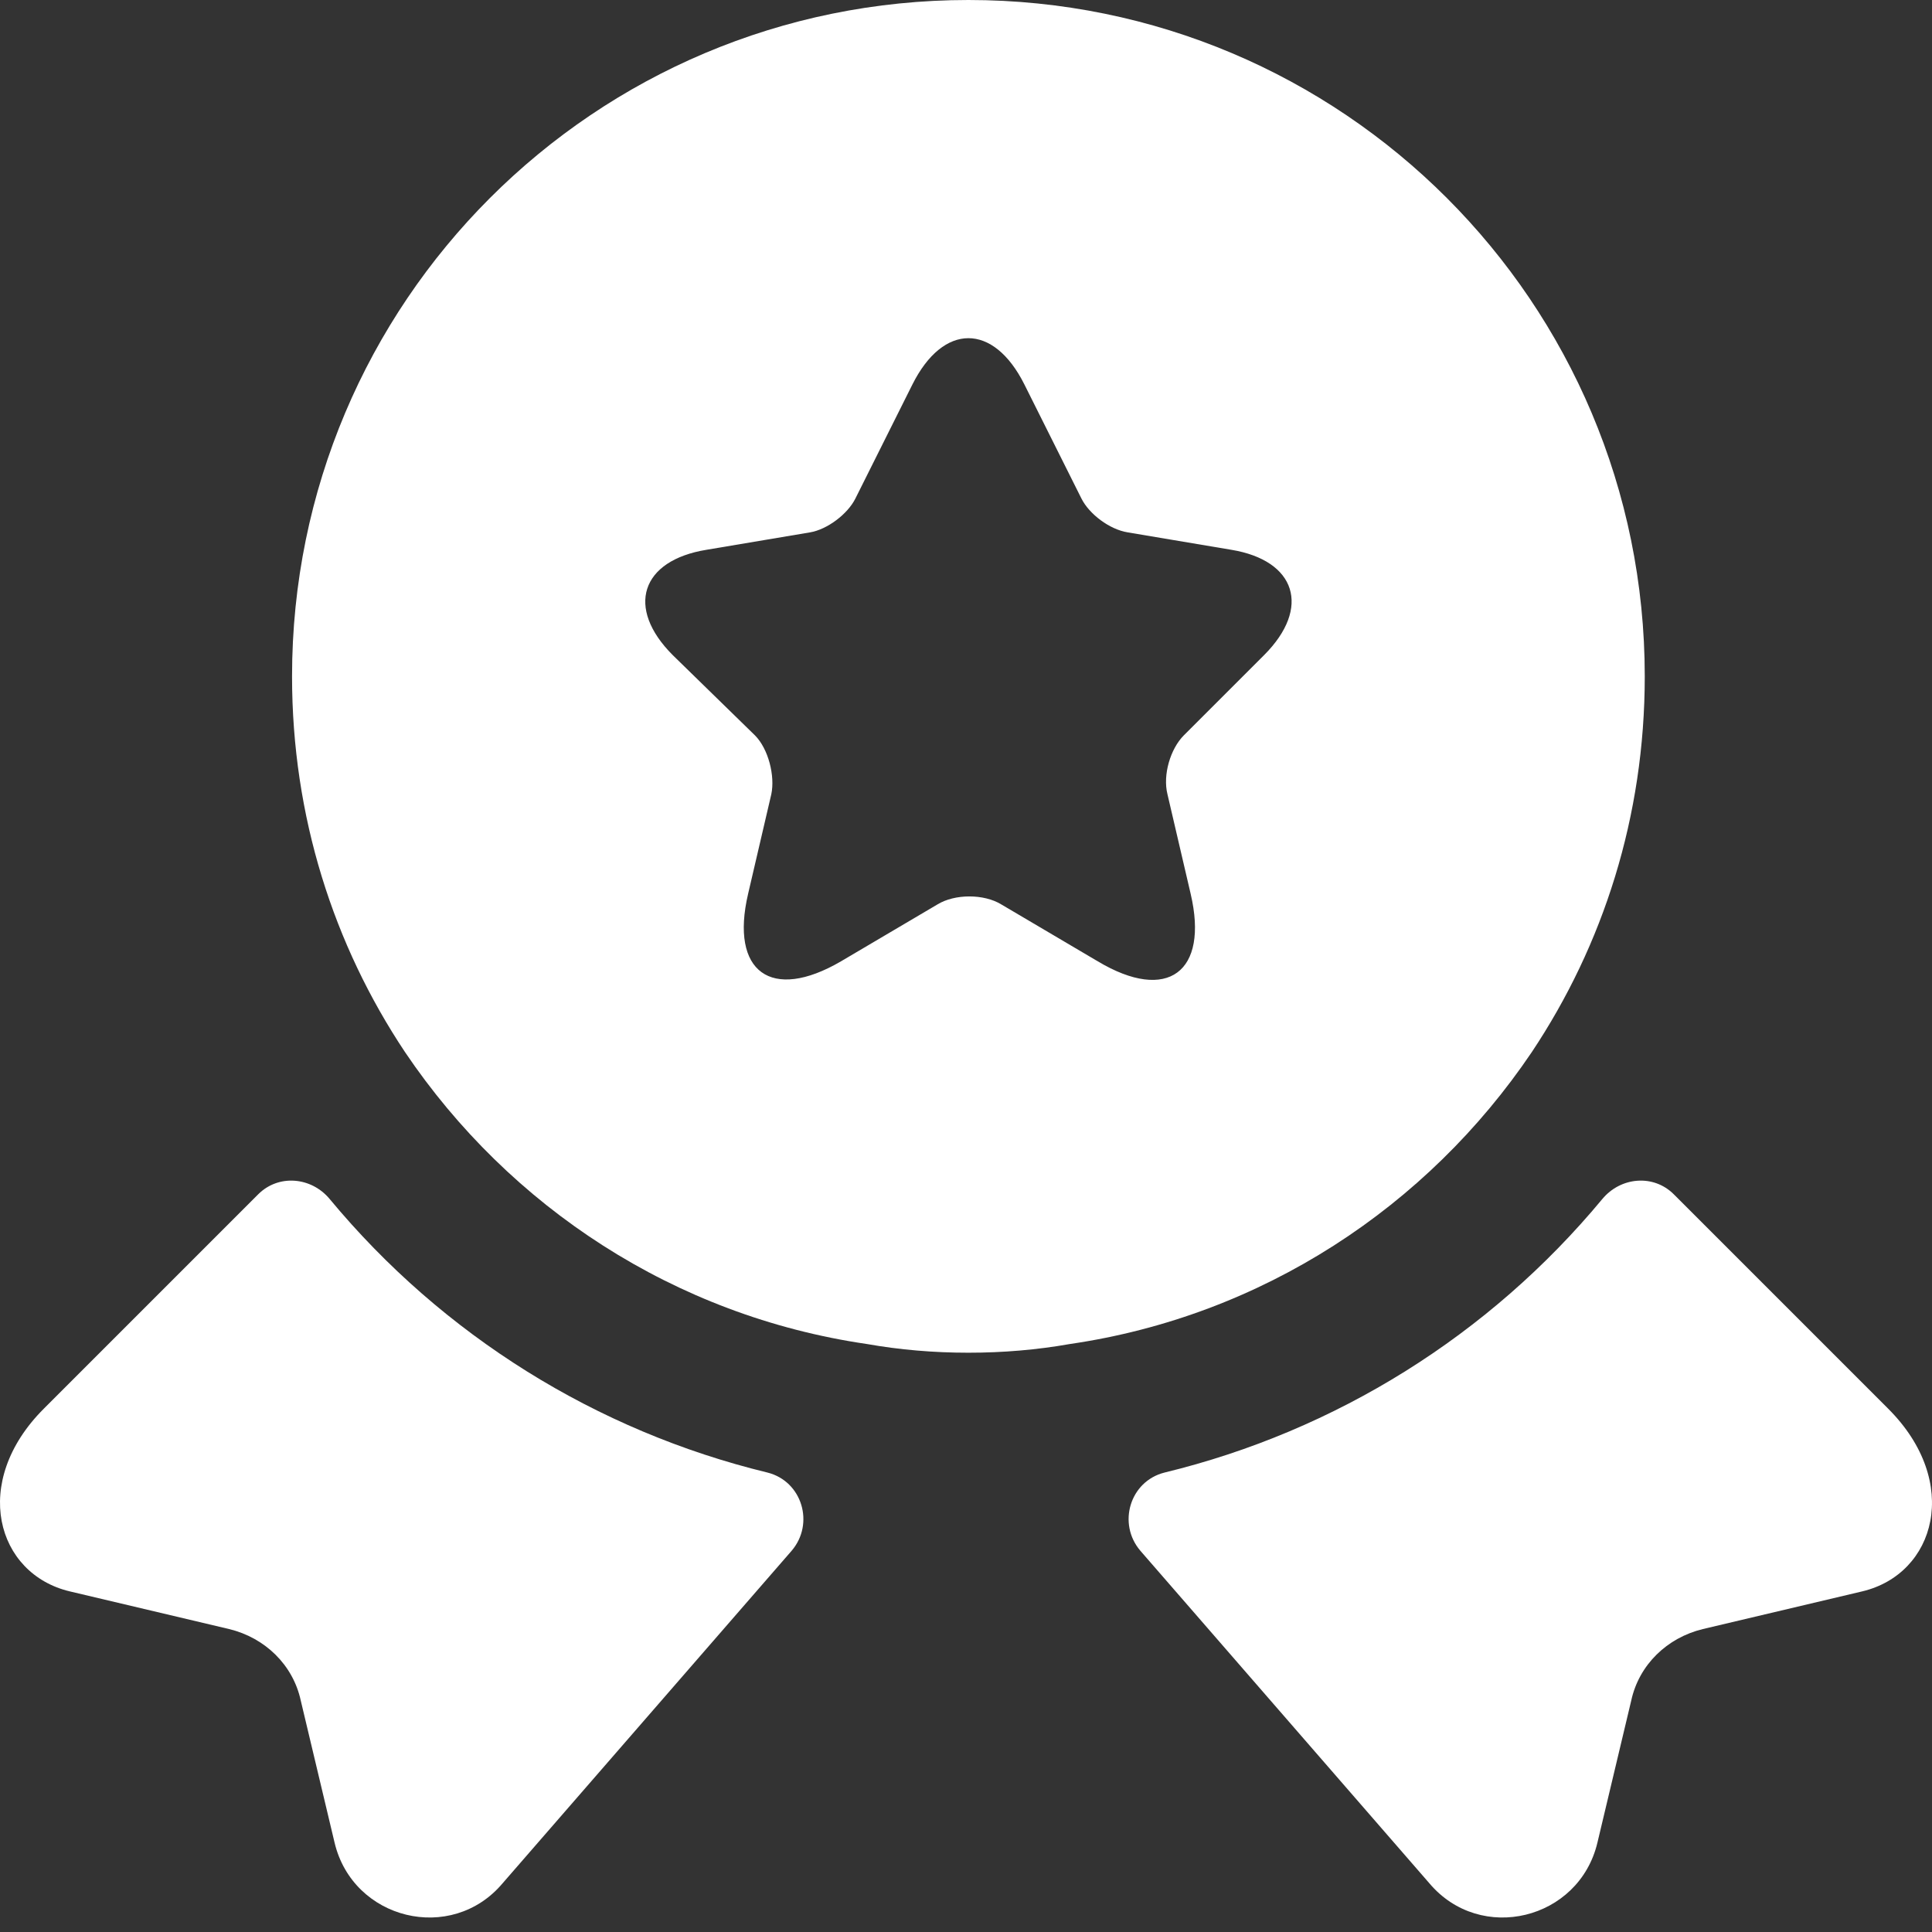
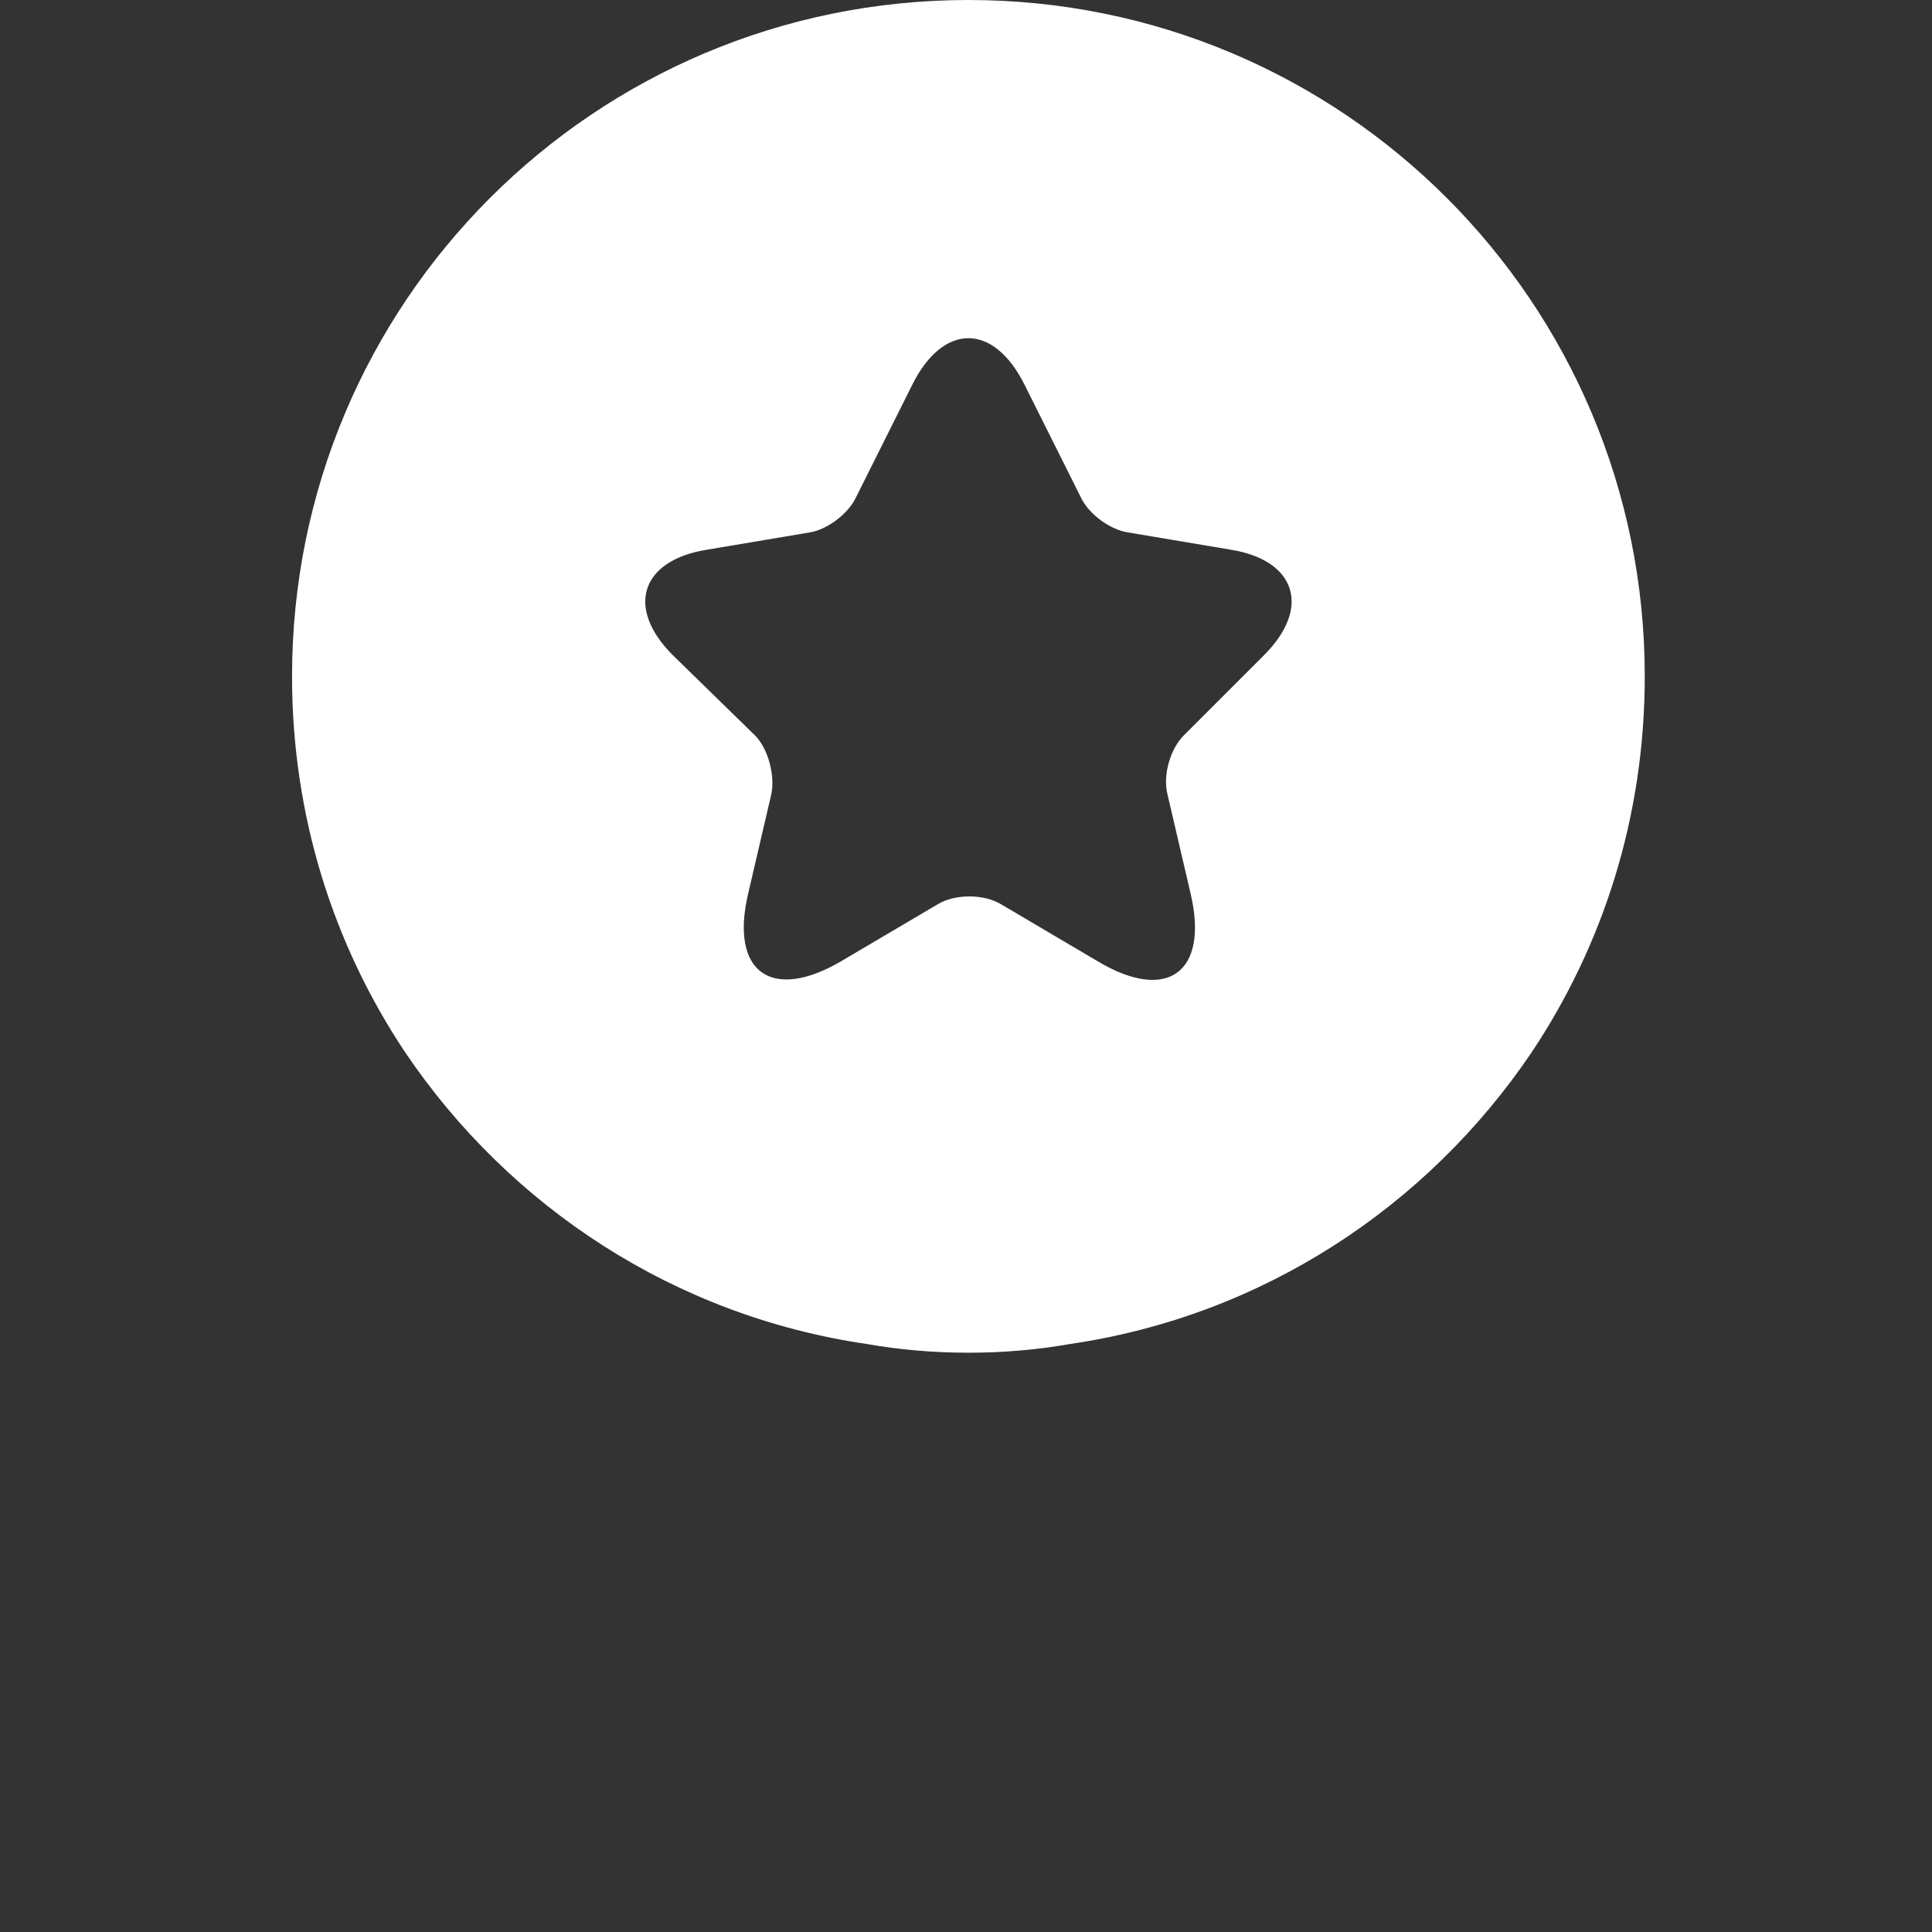
<svg xmlns="http://www.w3.org/2000/svg" width="80" height="80" viewBox="0 0 80 80" fill="none">
  <rect x="0" y="0" width="80" height="80" fill="#333333" stroke="none" />
-   <path d="M77.109 65.896L70.507 67.457C69.027 67.817 67.867 68.937 67.546 70.417L66.146 76.299C65.386 79.499 61.305 80.5 59.184 77.979L47.222 64.216C46.261 63.096 46.781 61.335 48.222 60.975C55.303 59.255 61.665 55.294 66.346 49.652C67.106 48.732 68.467 48.612 69.307 49.452L78.189 58.334C81.23 61.375 80.149 65.176 77.109 65.896Z" fill="white" />
-   <path d="M2.891 65.896L9.493 67.457C10.973 67.817 12.133 68.937 12.454 70.417L13.854 76.299C14.614 79.499 18.695 80.5 20.815 77.979L32.778 64.216C33.739 63.096 33.218 61.335 31.778 60.975C24.696 59.255 18.335 55.294 13.654 49.652C12.894 48.732 11.533 48.612 10.693 49.452L1.811 58.334C-1.23 61.375 -0.15 65.176 2.891 65.896Z" fill="white" />
  <path d="M40.1 0C24.616 0 12.093 12.523 12.093 28.007C12.093 33.808 13.814 39.129 16.774 43.57C21.095 49.972 27.937 54.493 35.899 55.653C37.259 55.893 38.66 56.013 40.1 56.013C41.54 56.013 42.941 55.893 44.301 55.653C52.263 54.493 59.104 49.972 63.425 43.57C66.386 39.129 68.106 33.808 68.106 28.007C68.106 12.523 55.584 0 40.1 0ZM52.343 27.127L49.022 30.447C48.462 31.007 48.142 32.088 48.342 32.888L49.302 37.009C50.062 40.25 48.342 41.53 45.461 39.809L41.46 37.449C40.74 37.009 39.54 37.009 38.82 37.449L34.819 39.809C31.938 41.49 30.218 40.25 30.978 37.009L31.938 32.888C32.098 32.128 31.818 31.007 31.258 30.447L27.857 27.127C25.896 25.166 26.537 23.206 29.257 22.765L33.538 22.045C34.258 21.925 35.099 21.285 35.419 20.645L37.779 15.924C39.06 13.363 41.14 13.363 42.42 15.924L44.781 20.645C45.101 21.285 45.941 21.925 46.701 22.045L50.983 22.765C53.663 23.206 54.303 25.166 52.343 27.127Z" fill="white" />
</svg>